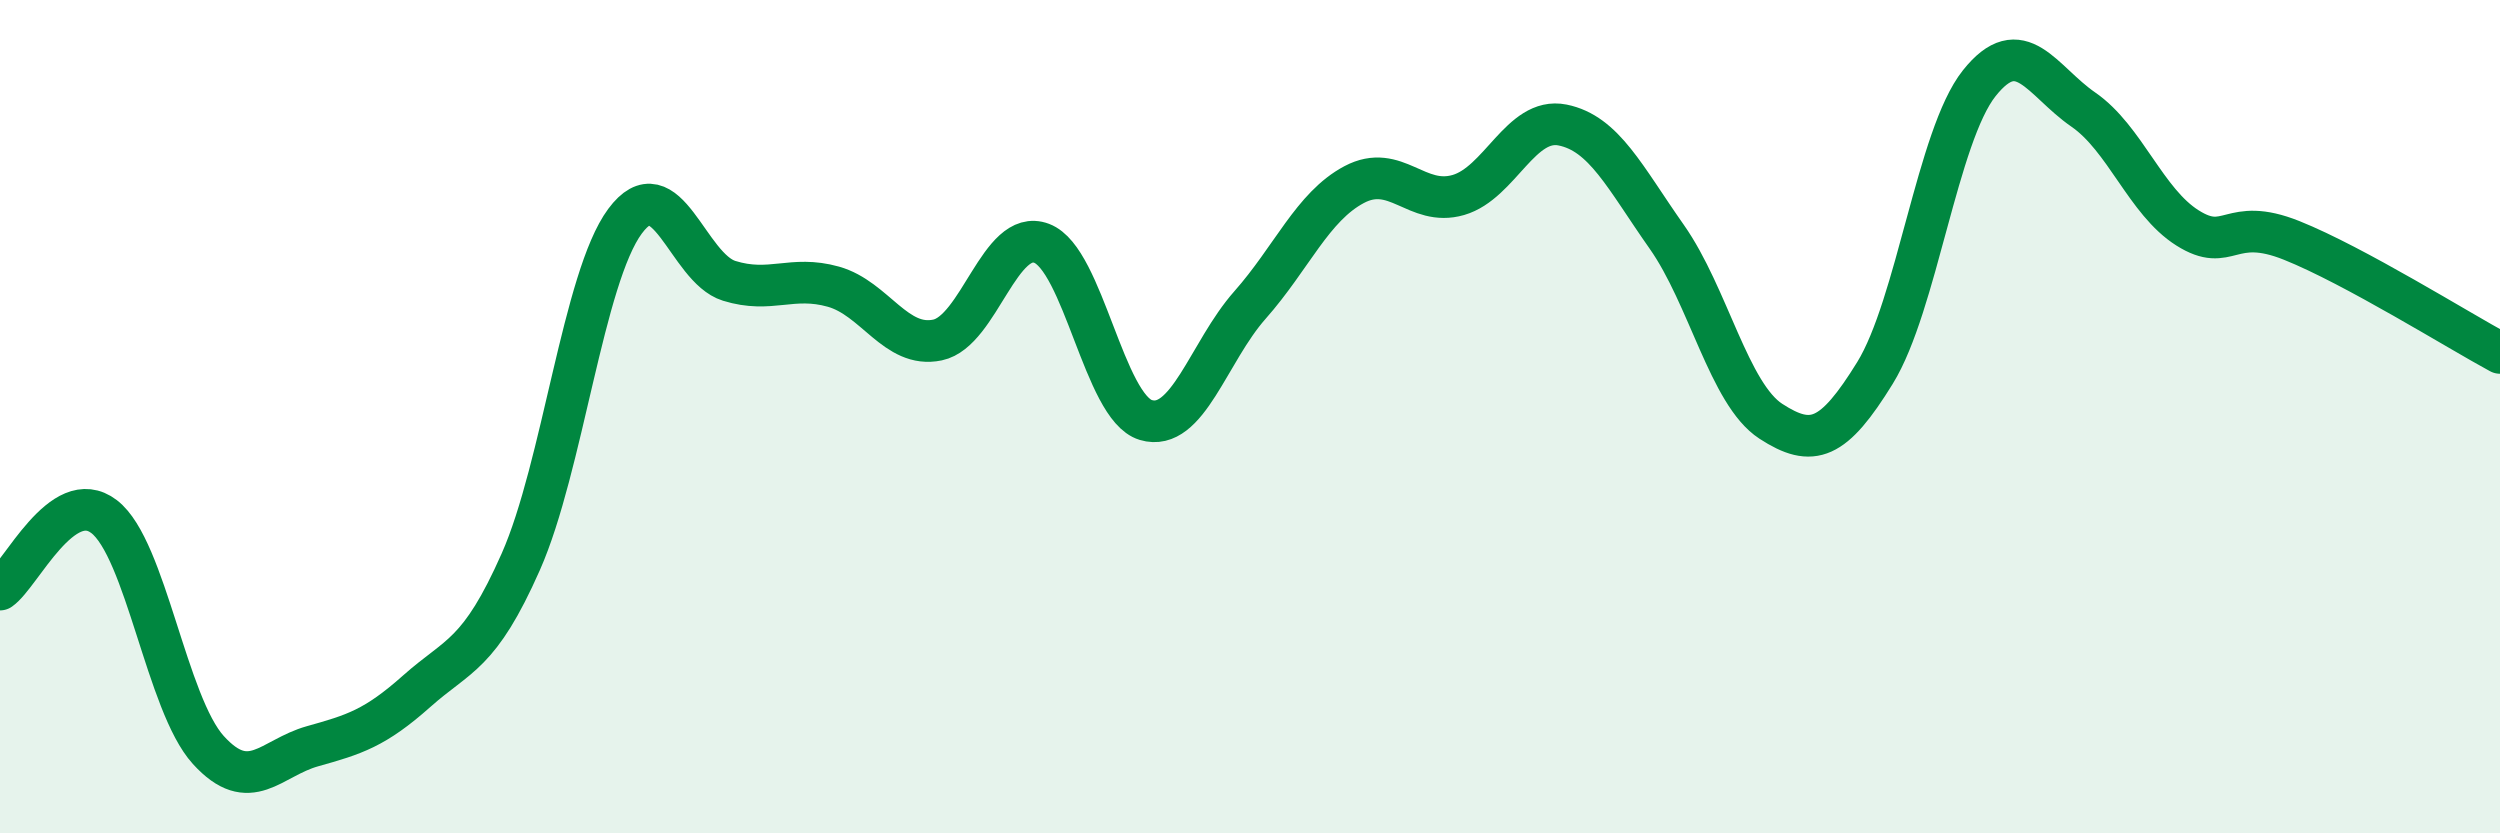
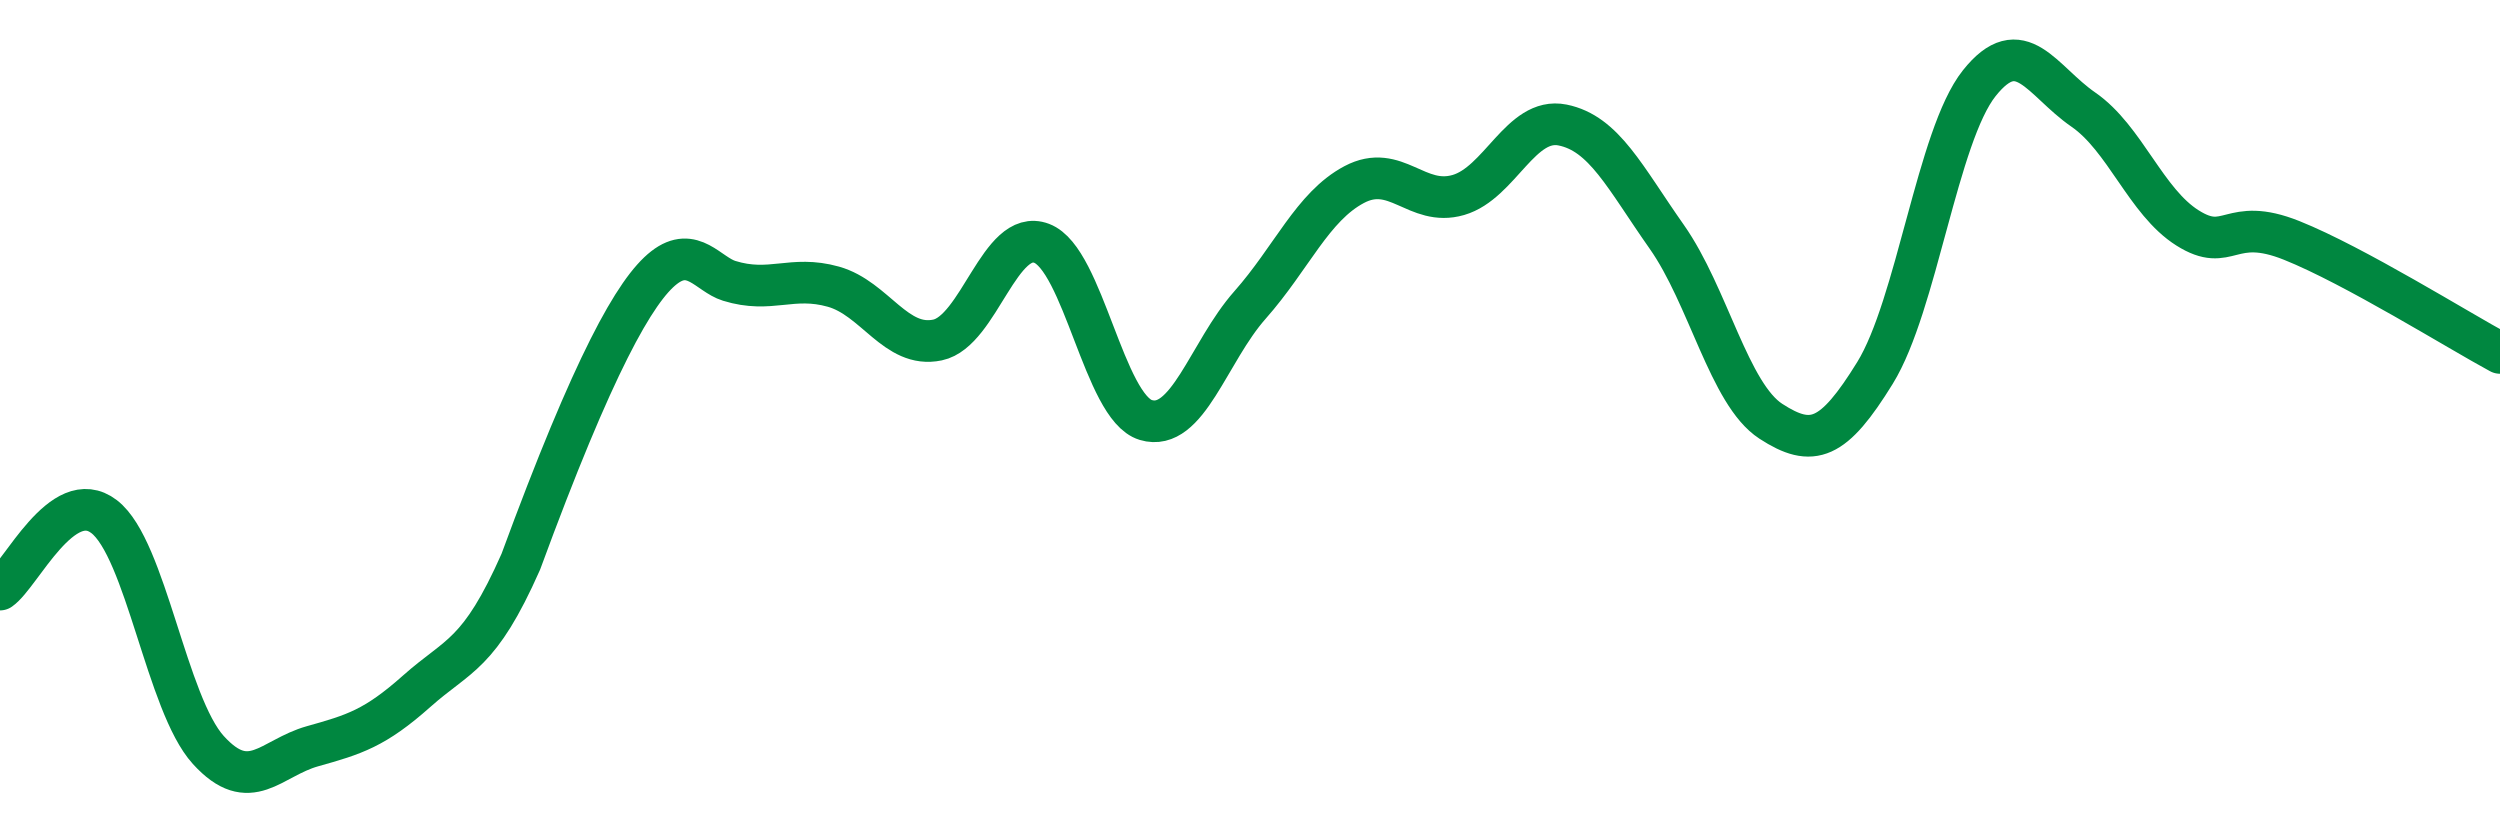
<svg xmlns="http://www.w3.org/2000/svg" width="60" height="20" viewBox="0 0 60 20">
-   <path d="M 0,14.15 C 0.5,13.8 1.5,11.63 2.5,12.4 C 3.5,13.17 4,16.9 5,18 C 6,19.1 6.5,18.19 7.5,17.91 C 8.5,17.63 9,17.48 10,16.59 C 11,15.7 11.5,15.74 12.5,13.48 C 13.5,11.22 14,6.66 15,5.31 C 16,3.96 16.5,6.43 17.5,6.74 C 18.5,7.05 19,6.6 20,6.88 C 21,7.16 21.5,8.37 22.5,8.16 C 23.5,7.95 24,5.46 25,5.84 C 26,6.22 26.5,9.78 27.5,10.08 C 28.5,10.38 29,8.45 30,7.32 C 31,6.19 31.5,4.96 32.5,4.43 C 33.5,3.9 34,4.97 35,4.68 C 36,4.39 36.5,2.8 37.5,3 C 38.5,3.2 39,4.26 40,5.68 C 41,7.1 41.5,9.46 42.5,10.11 C 43.5,10.76 44,10.57 45,8.95 C 46,7.33 46.5,3.26 47.5,2 C 48.5,0.74 49,1.94 50,2.63 C 51,3.32 51.5,4.84 52.5,5.47 C 53.5,6.1 53.5,5.17 55,5.77 C 56.5,6.37 59,7.93 60,8.47L60 20L0 20Z" fill="#008740" opacity="0.1" stroke-linecap="round" stroke-linejoin="round" />
-   <path d="M 0,14.15 C 0.5,13.8 1.5,11.63 2.5,12.4 C 3.5,13.17 4,16.9 5,18 C 6,19.1 6.5,18.19 7.5,17.91 C 8.5,17.63 9,17.48 10,16.59 C 11,15.7 11.5,15.74 12.5,13.48 C 13.5,11.22 14,6.66 15,5.31 C 16,3.96 16.5,6.43 17.5,6.74 C 18.5,7.05 19,6.6 20,6.88 C 21,7.16 21.5,8.37 22.5,8.16 C 23.5,7.95 24,5.46 25,5.84 C 26,6.22 26.5,9.78 27.5,10.08 C 28.5,10.38 29,8.45 30,7.32 C 31,6.19 31.5,4.96 32.5,4.43 C 33.5,3.9 34,4.97 35,4.68 C 36,4.39 36.5,2.8 37.5,3 C 38.5,3.2 39,4.26 40,5.68 C 41,7.1 41.5,9.46 42.5,10.11 C 43.5,10.76 44,10.57 45,8.95 C 46,7.33 46.5,3.26 47.5,2 C 48.5,0.74 49,1.94 50,2.63 C 51,3.32 51.5,4.84 52.5,5.47 C 53.5,6.1 53.5,5.17 55,5.77 C 56.5,6.37 59,7.93 60,8.47" stroke="#008740" stroke-width="1" fill="none" stroke-linecap="round" stroke-linejoin="round" />
+   <path d="M 0,14.15 C 0.5,13.8 1.5,11.63 2.5,12.4 C 3.5,13.17 4,16.9 5,18 C 6,19.1 6.5,18.19 7.5,17.91 C 8.5,17.63 9,17.48 10,16.59 C 11,15.7 11.5,15.74 12.5,13.48 C 16,3.96 16.5,6.43 17.5,6.74 C 18.5,7.05 19,6.6 20,6.88 C 21,7.16 21.5,8.37 22.5,8.16 C 23.5,7.95 24,5.46 25,5.84 C 26,6.22 26.5,9.78 27.5,10.08 C 28.5,10.38 29,8.45 30,7.32 C 31,6.19 31.5,4.96 32.5,4.43 C 33.5,3.9 34,4.97 35,4.68 C 36,4.39 36.5,2.8 37.5,3 C 38.5,3.2 39,4.26 40,5.68 C 41,7.1 41.5,9.46 42.5,10.11 C 43.5,10.76 44,10.57 45,8.95 C 46,7.33 46.5,3.26 47.5,2 C 48.5,0.74 49,1.94 50,2.63 C 51,3.32 51.5,4.84 52.5,5.47 C 53.5,6.1 53.5,5.17 55,5.77 C 56.5,6.37 59,7.93 60,8.47" stroke="#008740" stroke-width="1" fill="none" stroke-linecap="round" stroke-linejoin="round" />
</svg>